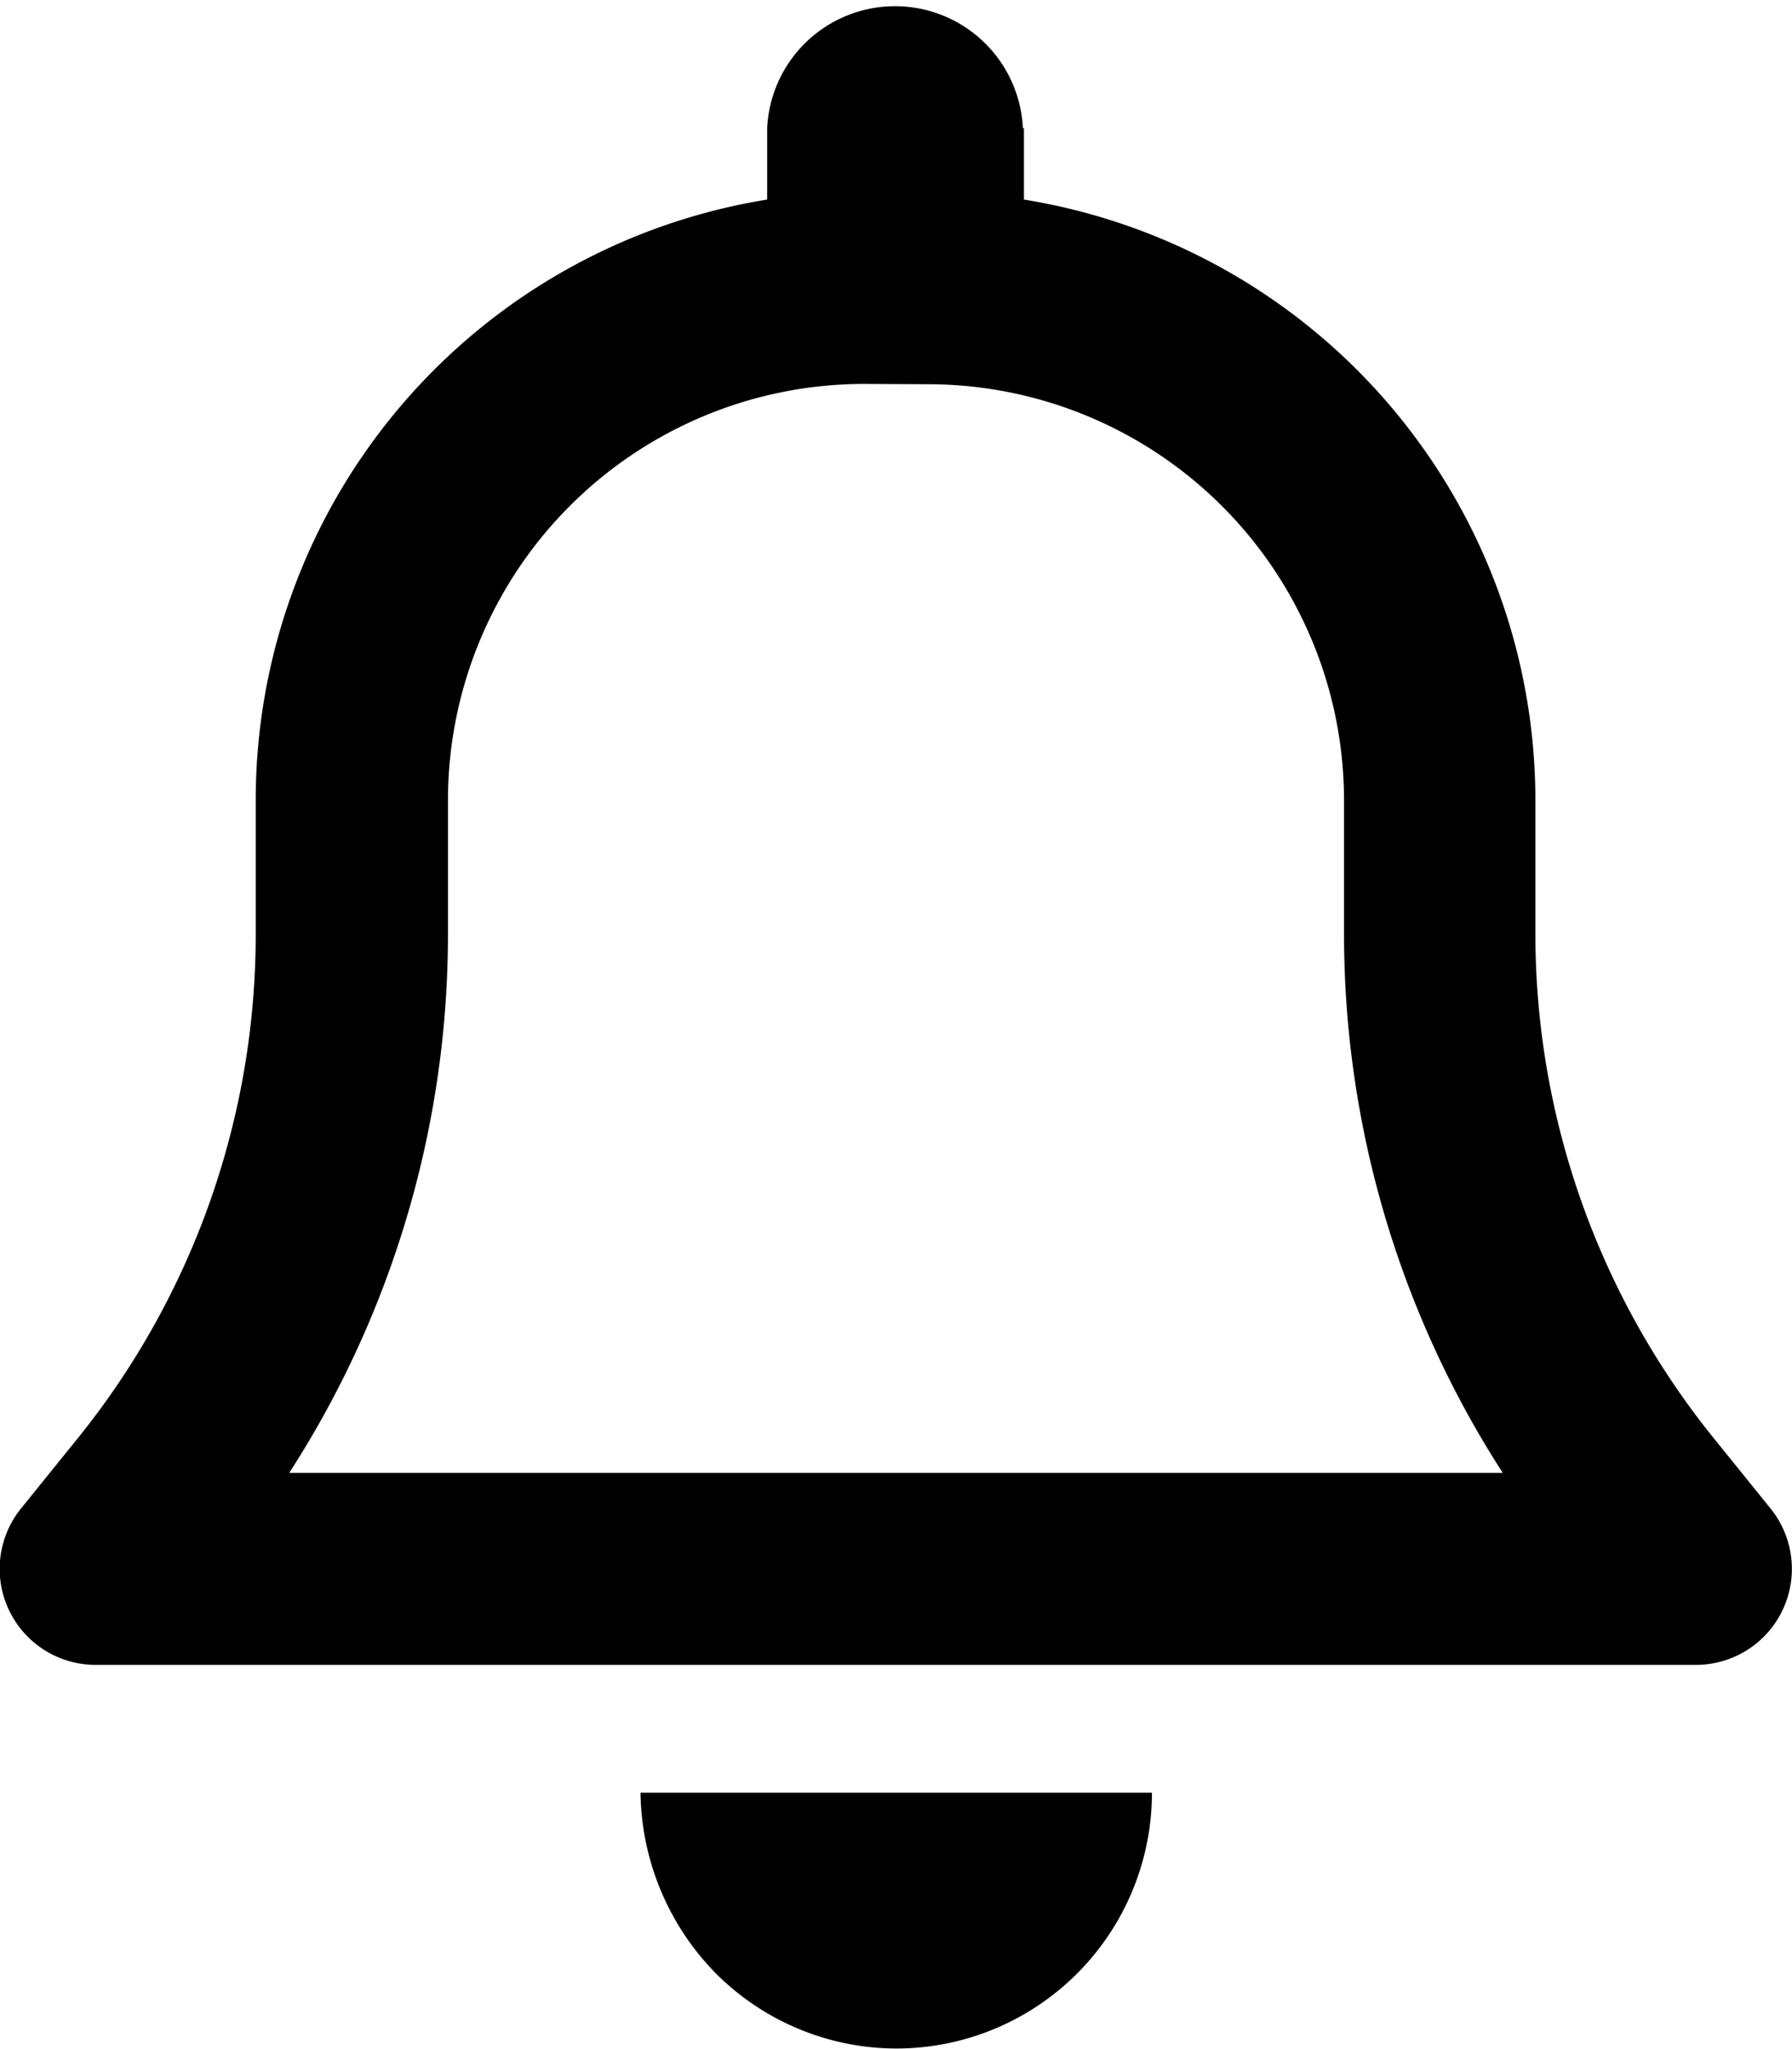
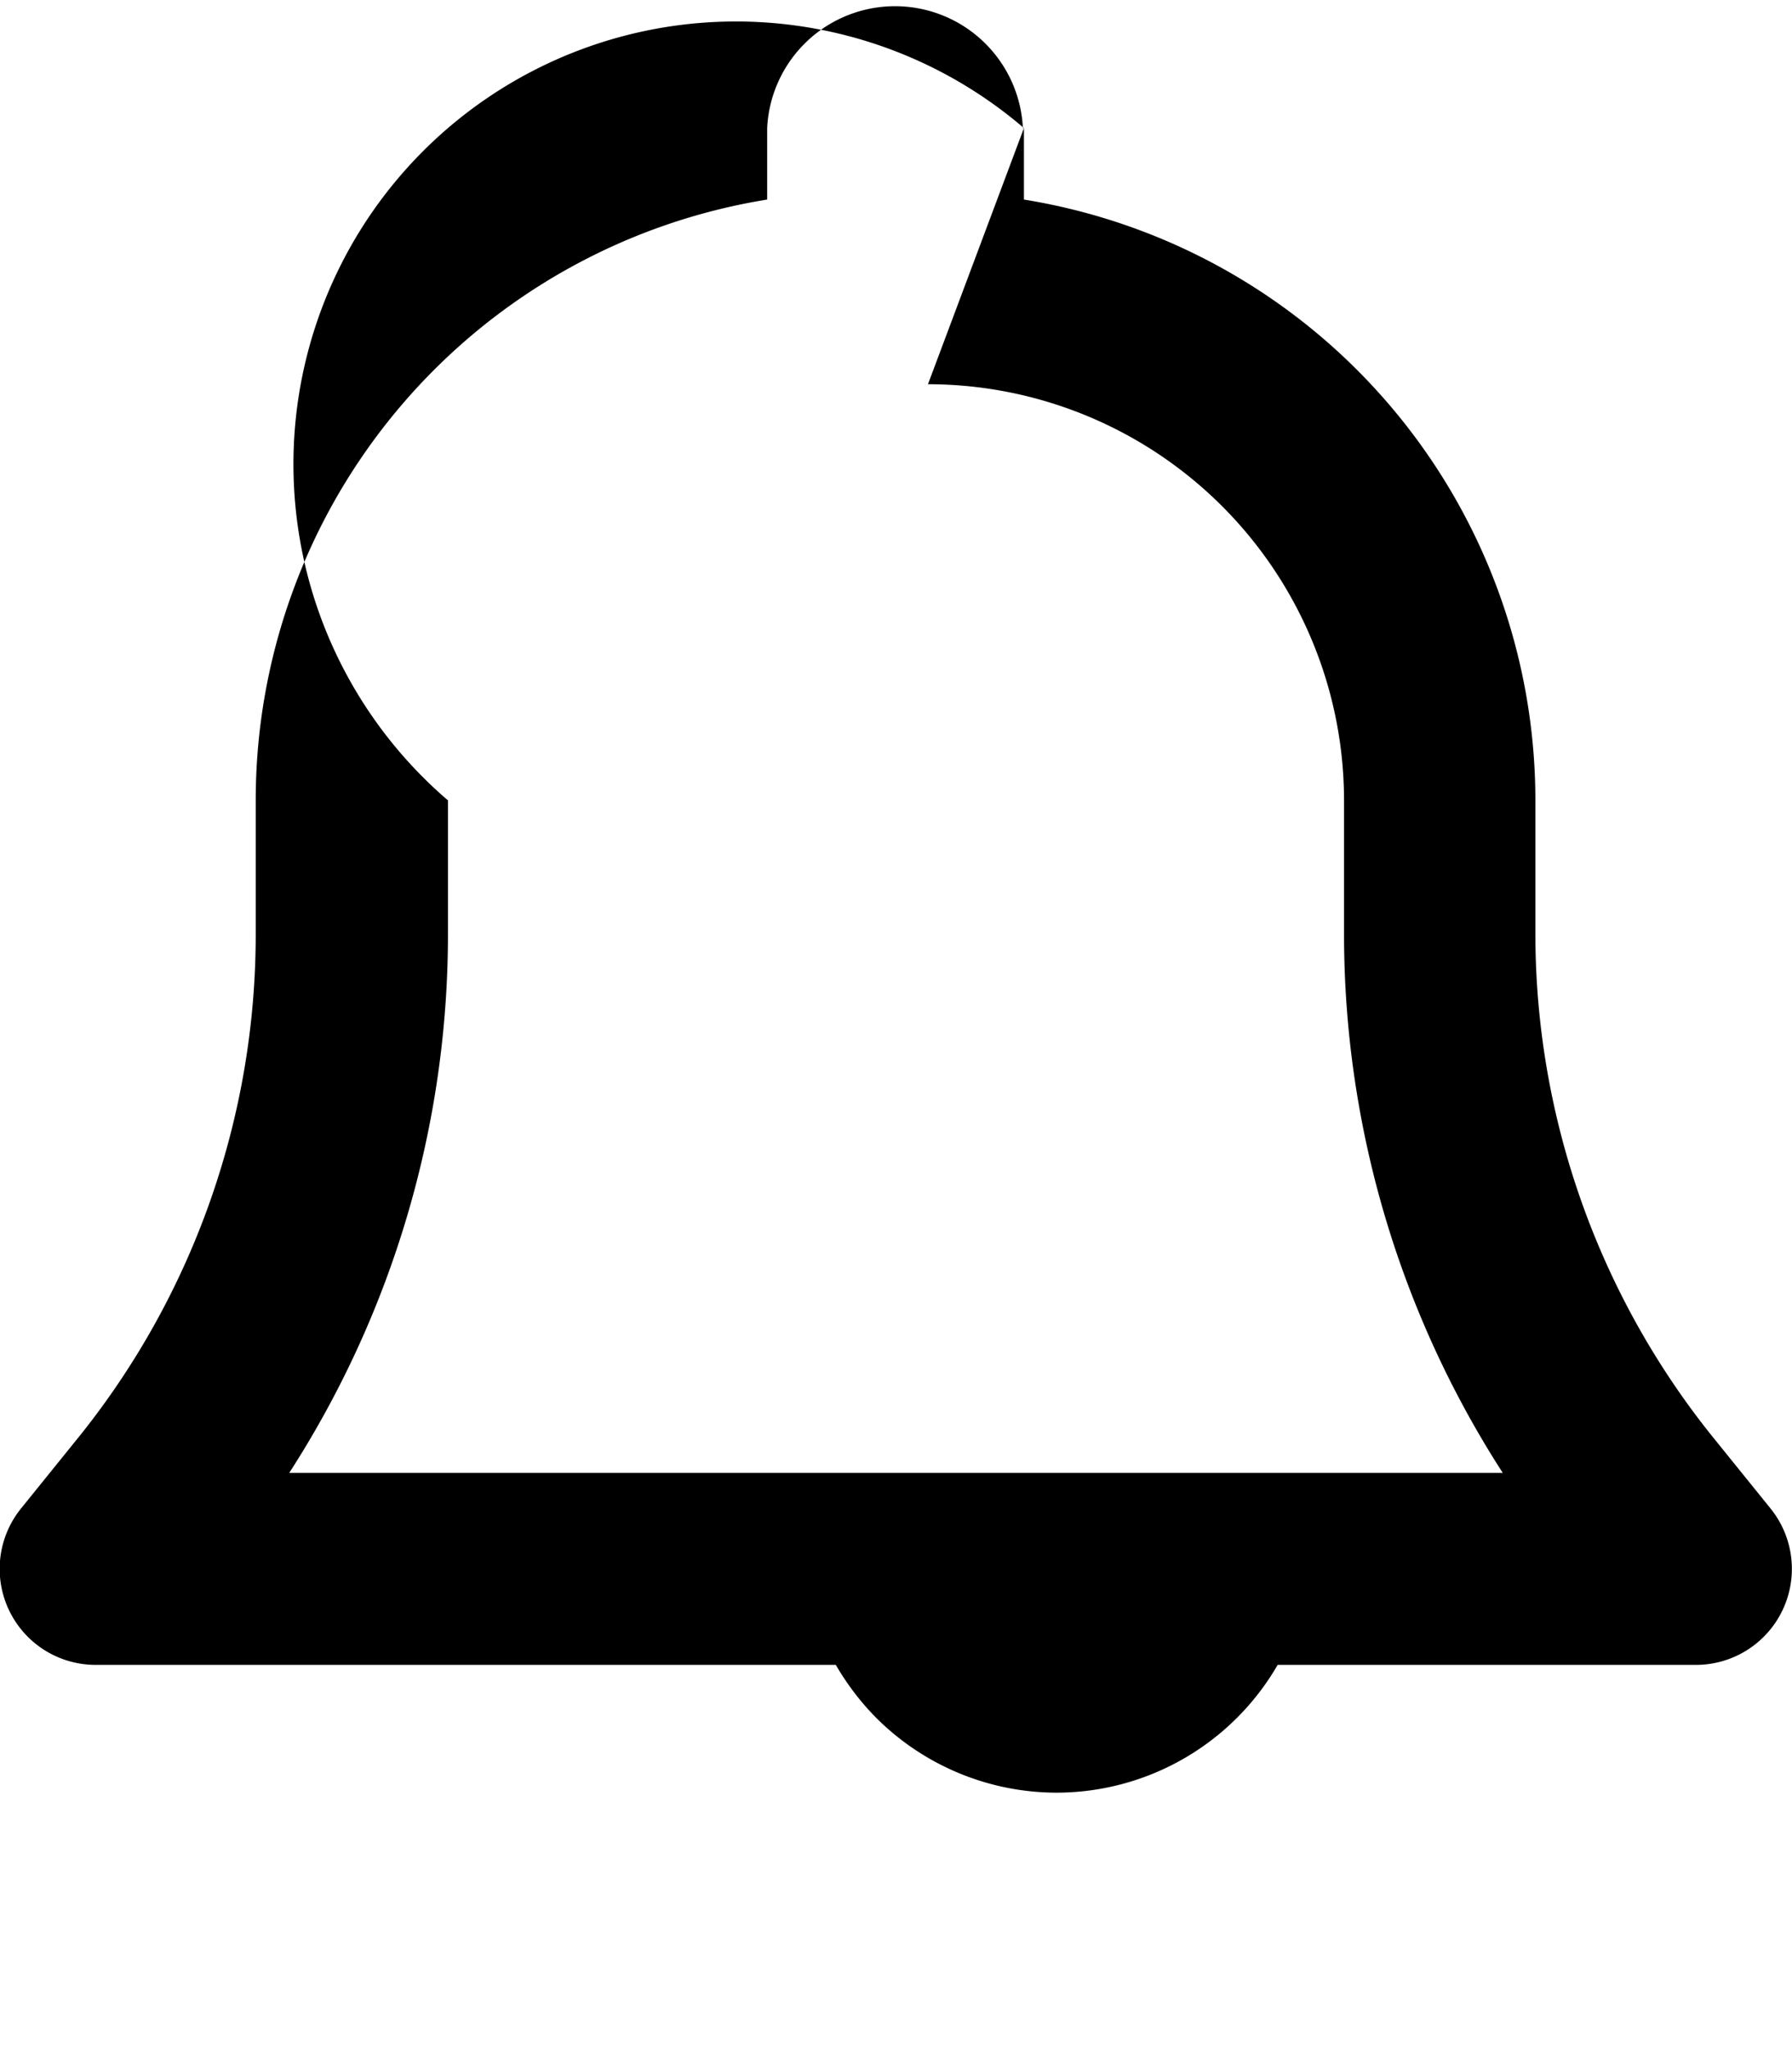
<svg xmlns="http://www.w3.org/2000/svg" width="11.913" height="13.615" viewBox="0 0 11.913 13.615">
-   <path id="_8664802_bell_icon" data-name="8664802_bell_icon" d="M6.807.851v.475a4.044,4.044,0,0,1,3.4,3.992v.888a5.336,5.336,0,0,0,1.165,3.324l.4.495a.638.638,0,0,1-.5,1.037H.638a.638.638,0,0,1-.5-1.037l.4-.495A5.326,5.326,0,0,0,1.7,6.207V5.318a4.044,4.044,0,0,1,3.4-3.992V.851a.851.851,0,0,1,1.7,0Zm-1.064,1.7A2.767,2.767,0,0,0,2.978,5.318v.888A6.6,6.6,0,0,1,1.923,9.786H9.99A6.6,6.6,0,0,1,8.935,6.207V5.318A2.767,2.767,0,0,0,6.169,2.553Zm1.915,9.36a1.7,1.7,0,0,1-1.7,1.7,1.7,1.7,0,0,1-1.2-.5,1.745,1.745,0,0,1-.5-1.2Z" transform="translate(0)" />
+   <path id="_8664802_bell_icon" data-name="8664802_bell_icon" d="M6.807.851v.475a4.044,4.044,0,0,1,3.4,3.992v.888a5.336,5.336,0,0,0,1.165,3.324l.4.495a.638.638,0,0,1-.5,1.037H.638a.638.638,0,0,1-.5-1.037l.4-.495A5.326,5.326,0,0,0,1.7,6.207V5.318a4.044,4.044,0,0,1,3.4-3.992V.851a.851.851,0,0,1,1.7,0ZA2.767,2.767,0,0,0,2.978,5.318v.888A6.6,6.6,0,0,1,1.923,9.786H9.99A6.6,6.6,0,0,1,8.935,6.207V5.318A2.767,2.767,0,0,0,6.169,2.553Zm1.915,9.36a1.7,1.7,0,0,1-1.7,1.7,1.7,1.7,0,0,1-1.2-.5,1.745,1.745,0,0,1-.5-1.2Z" transform="translate(0)" />
</svg>